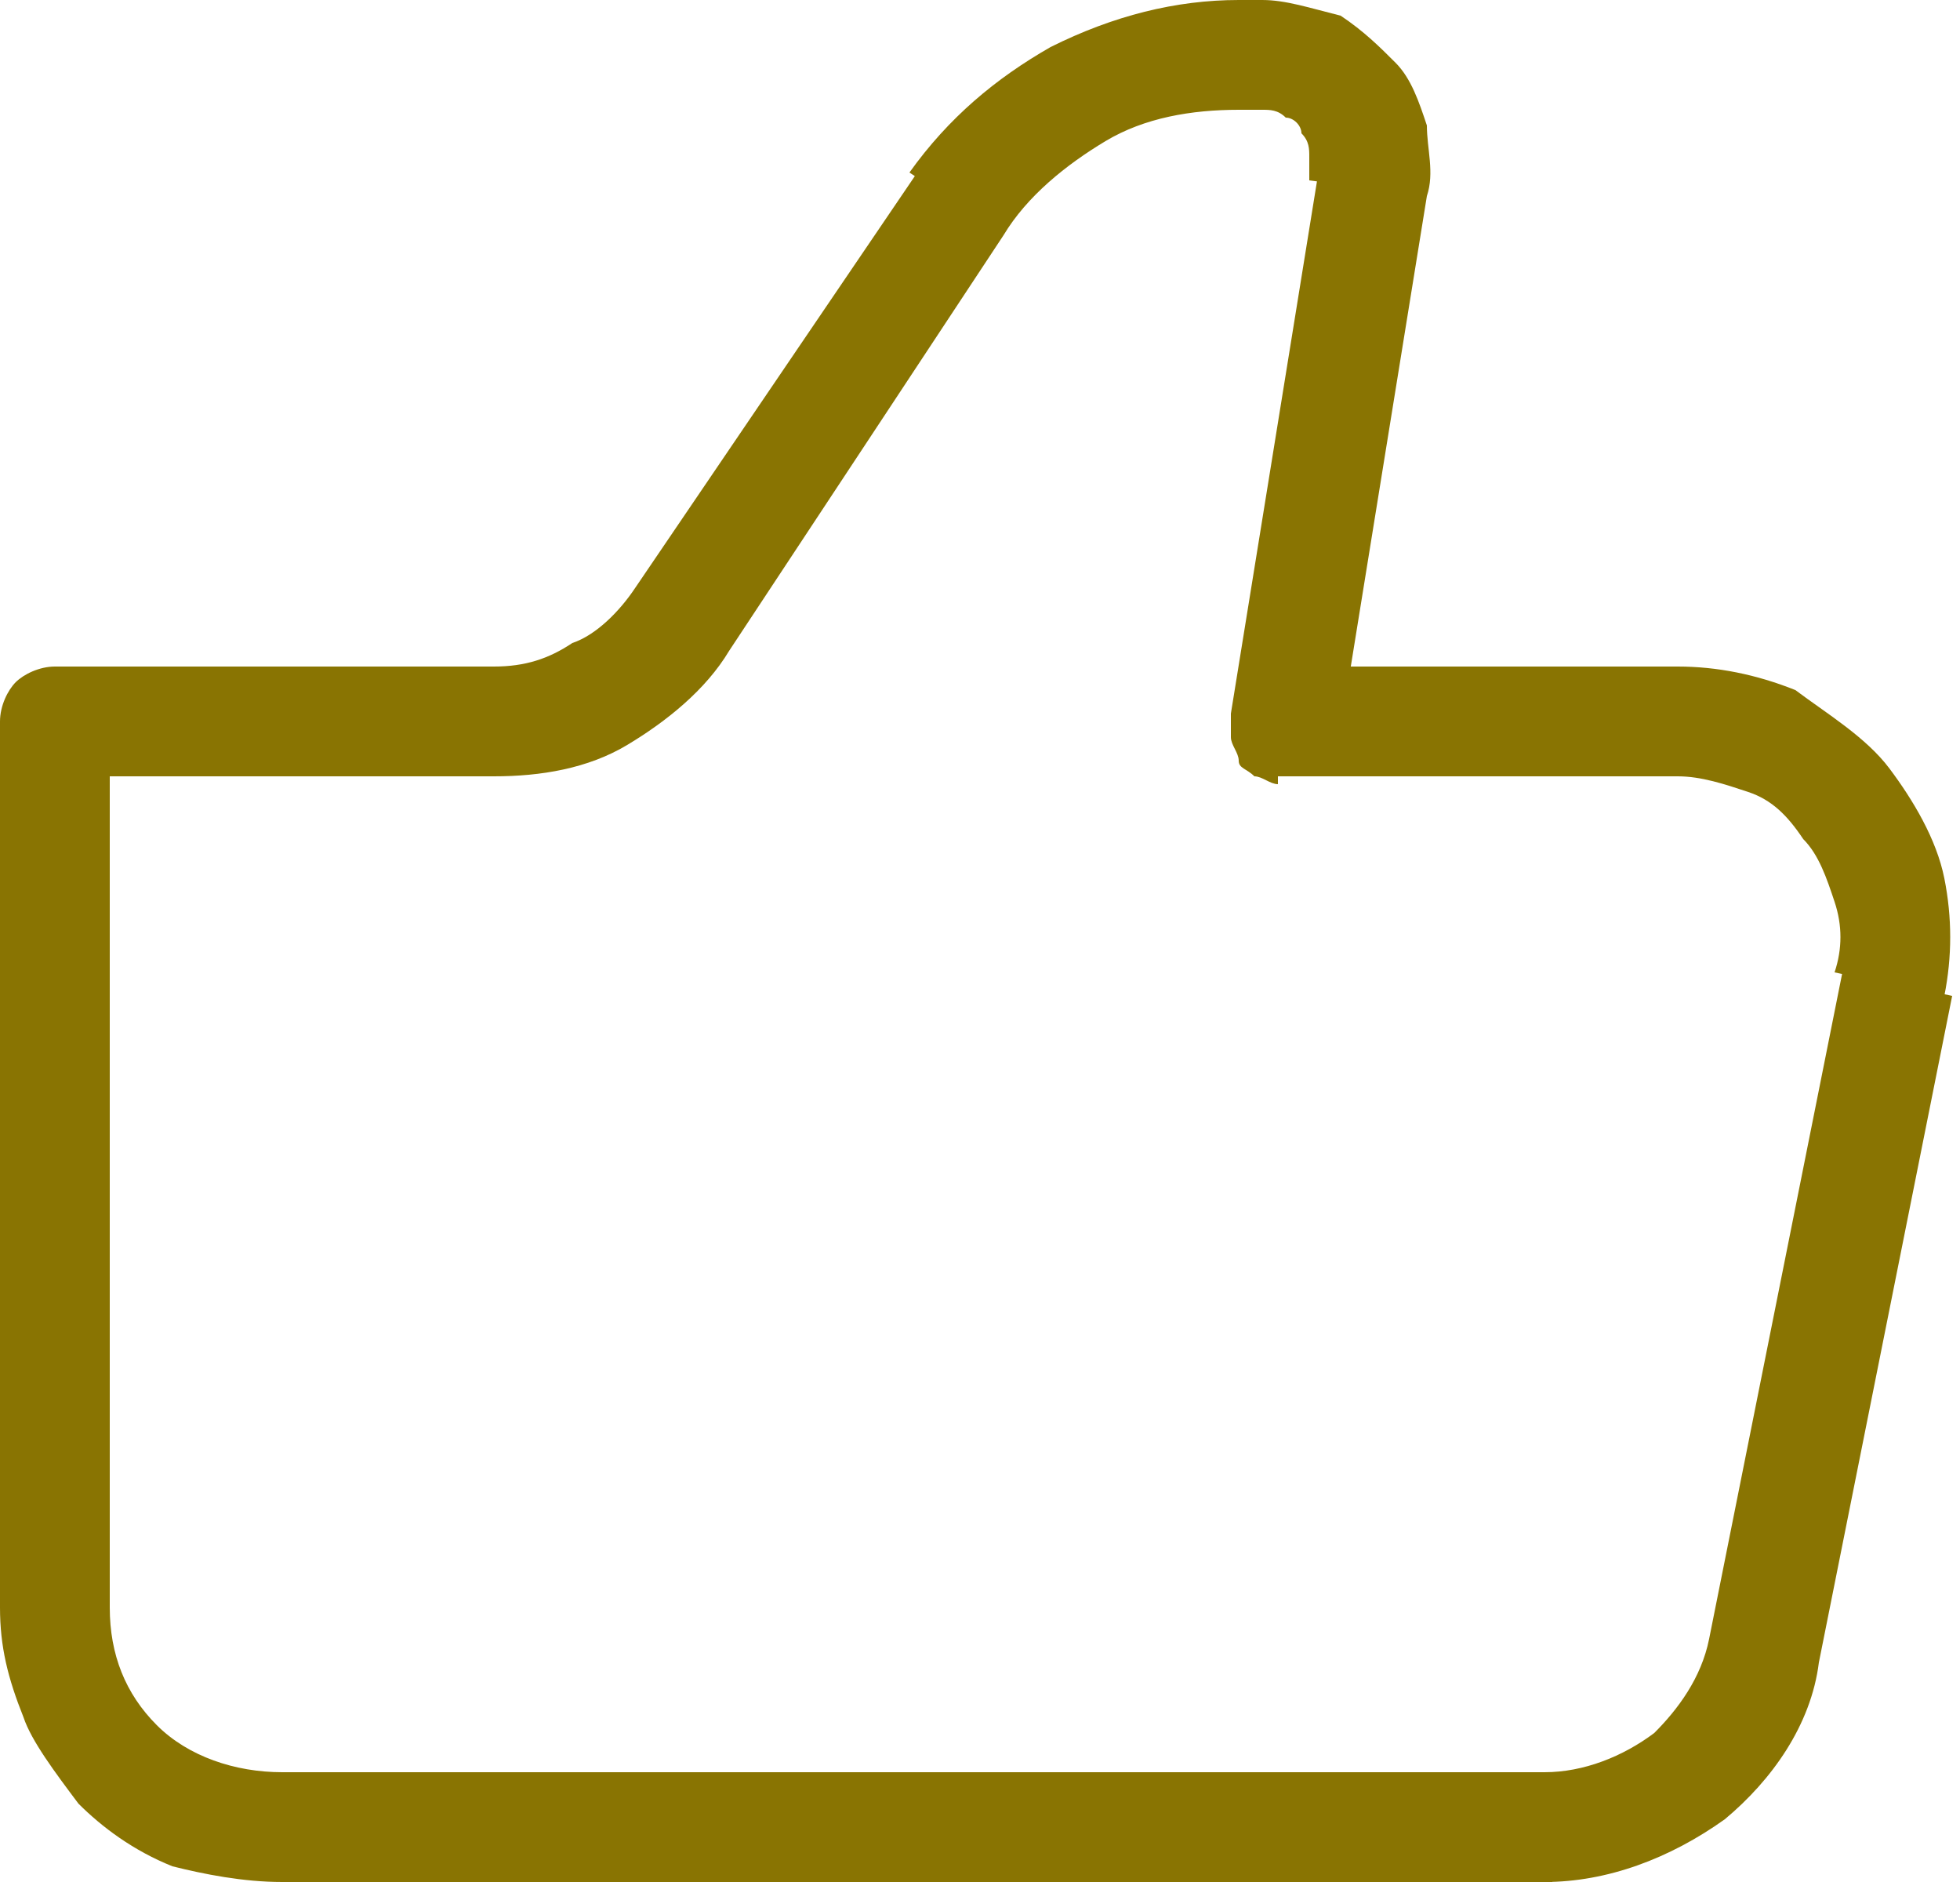
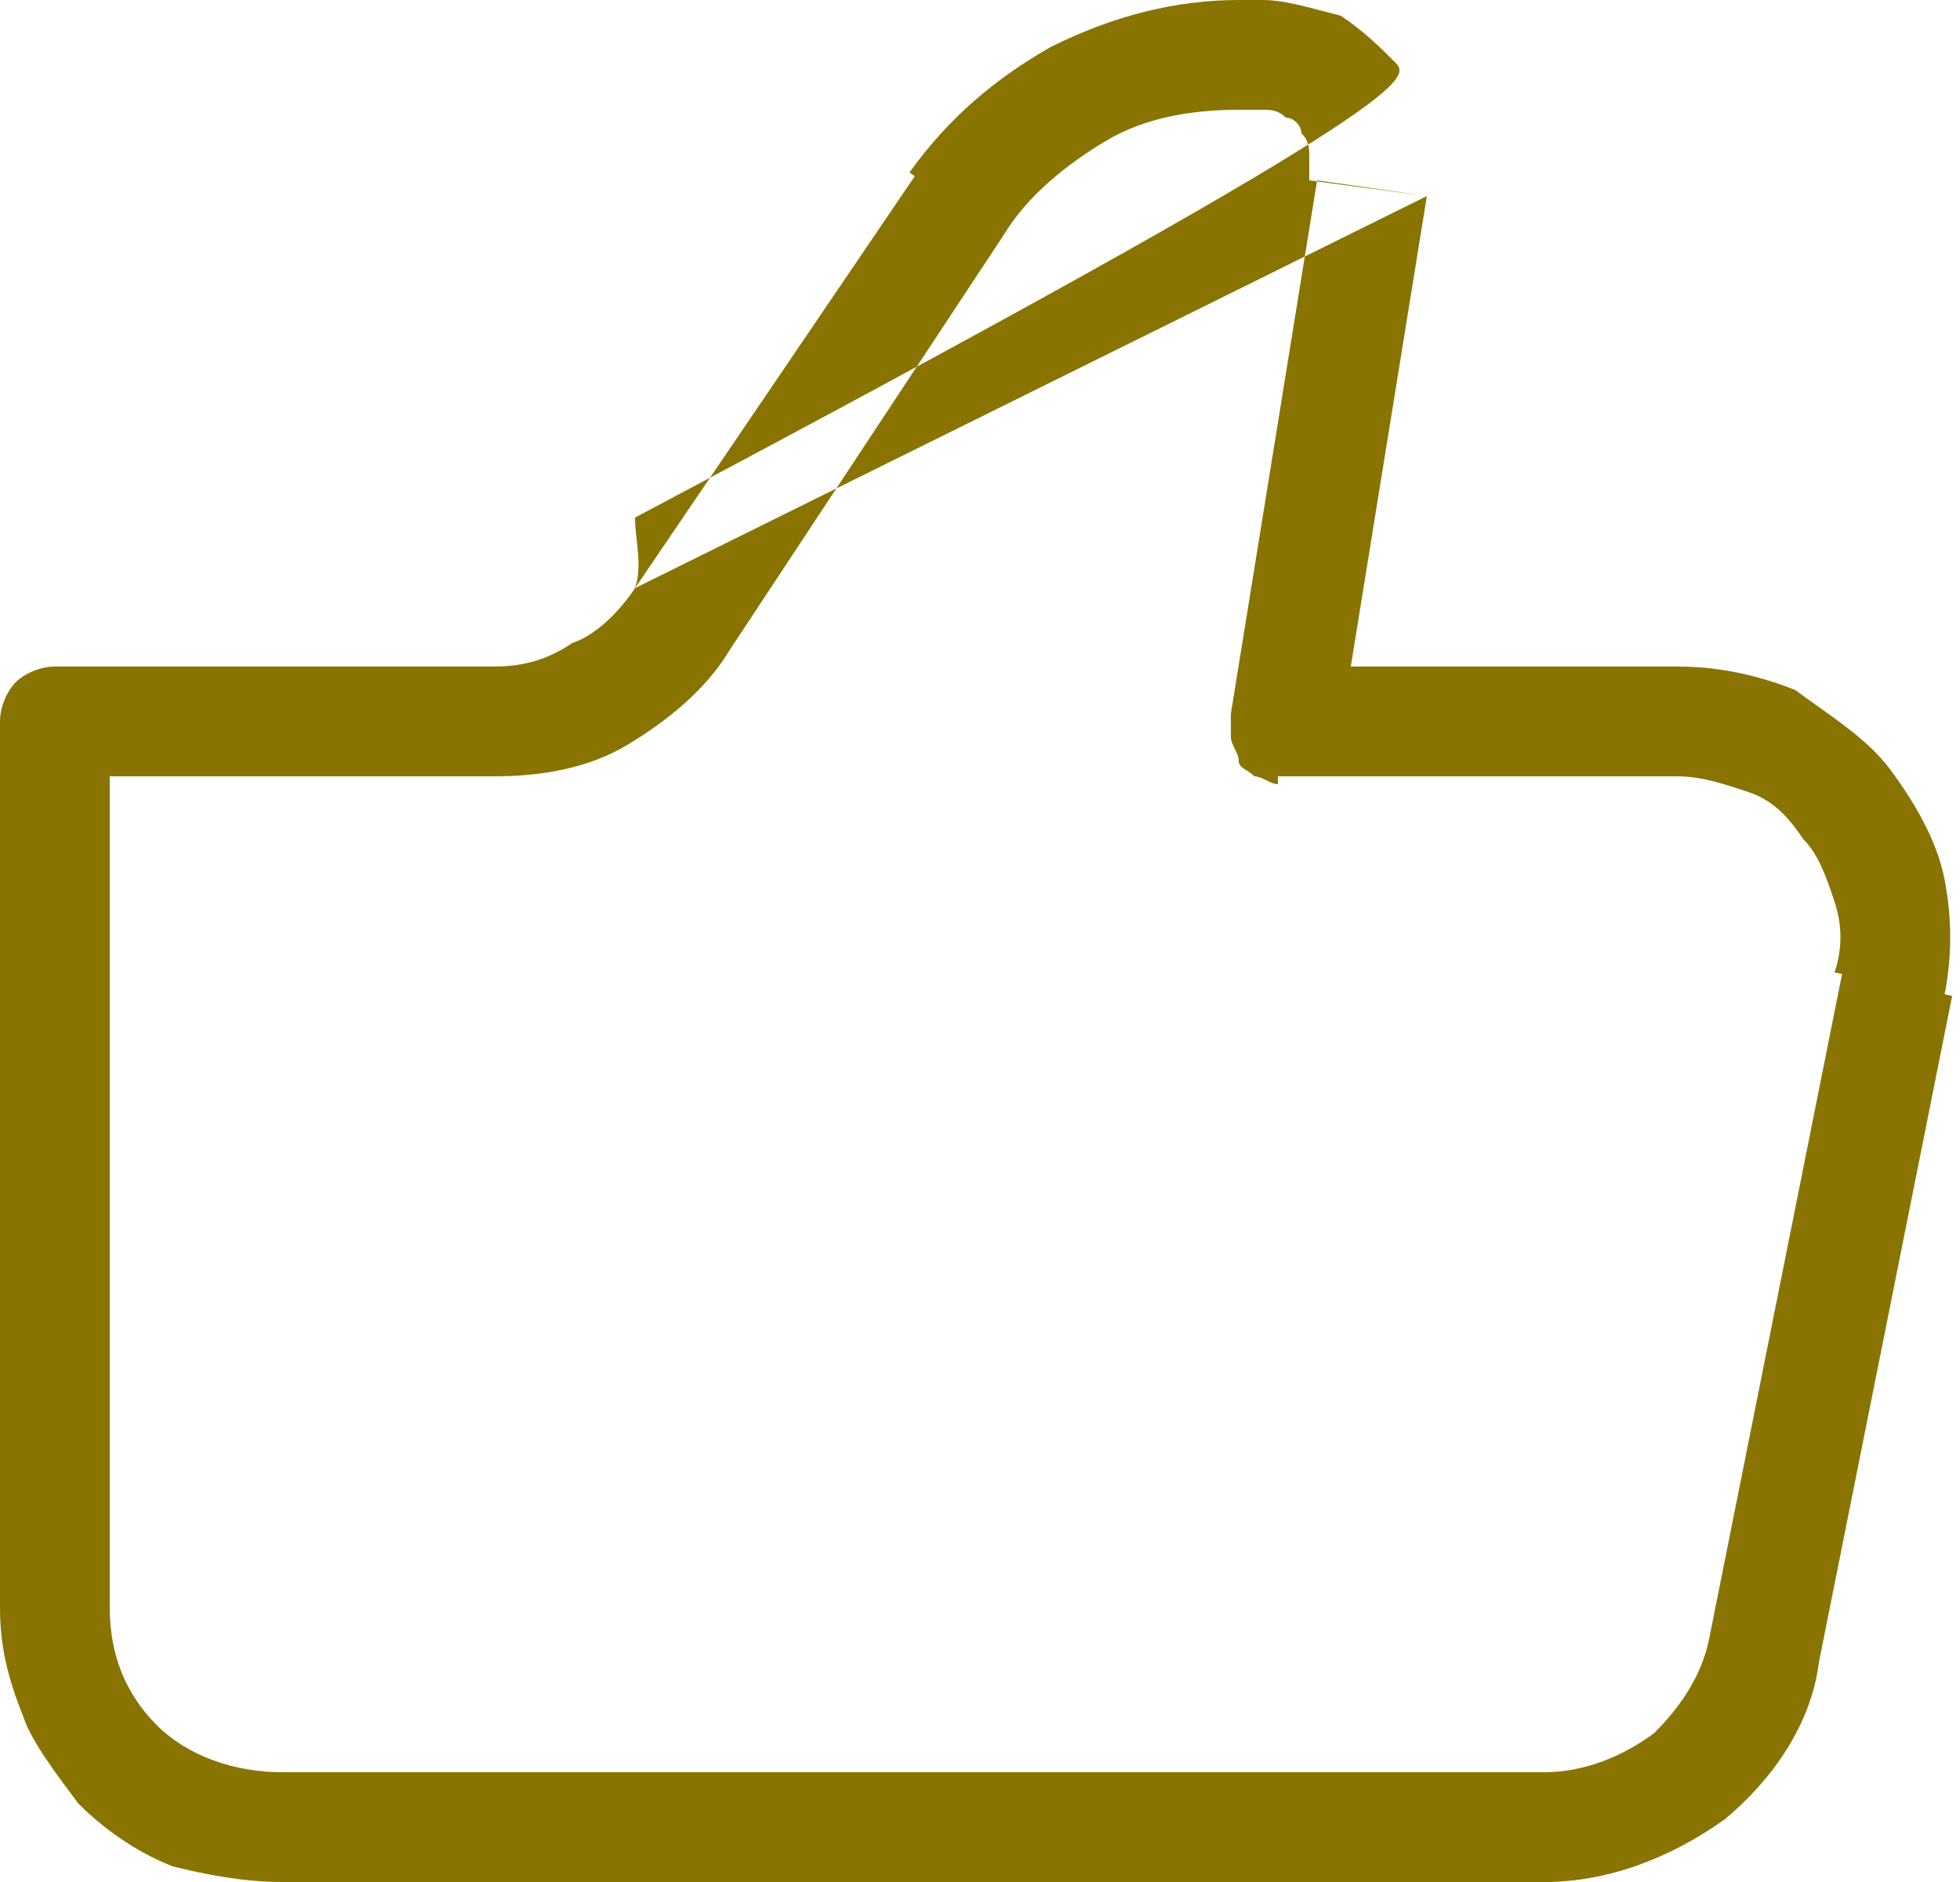
<svg xmlns="http://www.w3.org/2000/svg" version="1.1" id="Layer_1" x="0px" y="0px" viewBox="0 0 25 24" style="enable-background:new 0 0 25 24;" xml:space="preserve">
  <style type="text/css">
	.st0{fill:#897402;}
</style>
-   <path class="st0" d="M16.4,9.2l-0.7-0.1c0,0.1,0,0.2,0,0.3s0.1,0.2,0.1,0.3s0.1,0.1,0.2,0.2c0.1,0,0.2,0.1,0.3,0.1V9.2H16.4z   M0.7,9.2V8.5c-0.2,0-0.4,0.1-0.5,0.2C0.1,8.8,0,9,0,9.2H0.7z M3.6,24h16.2v-1.4H3.6V24z M21.4,8.5h-5.1v1.4h5.1V8.5z M17.1,9.3  l1.1-6.8l-1.4-0.2l-1.1,6.8L17.1,9.3z M16.1,0h-0.3v1.4h0.3V0z M11.7,2.2L8.1,7.5l1.2,0.8L12.8,3L11.7,2.2z M6.3,8.5H0.7v1.4h5.6  C6.3,9.9,6.3,8.5,6.3,8.5z M0,9.2v11.3h1.4V9.2H0z M23.2,21.2l1.7-8.5l-1.4-0.3l-1.7,8.5L23.2,21.2z M8.1,7.5  C7.9,7.8,7.6,8.1,7.3,8.2C7,8.4,6.7,8.5,6.3,8.5v1.4c0.6,0,1.2-0.1,1.7-0.4c0.5-0.3,1-0.7,1.3-1.2L8.1,7.5z M18.2,2.5  c0.1-0.3,0-0.6,0-0.9C18.1,1.3,18,1,17.8,0.8c-0.2-0.2-0.4-0.4-0.7-0.6c-0.4-0.1-0.7-0.2-1-0.2v1.4c0.1,0,0.2,0,0.3,0.1  c0.1,0,0.2,0.1,0.2,0.2c0.1,0.1,0.1,0.2,0.1,0.3s0,0.2,0,0.3L18.2,2.5z M21.4,9.9c0.3,0,0.6,0.1,0.9,0.2c0.3,0.1,0.5,0.3,0.7,0.6  c0.2,0.2,0.3,0.5,0.4,0.8s0.1,0.6,0,0.9l1.4,0.3c0.1-0.5,0.1-1,0-1.5s-0.4-1-0.7-1.4c-0.3-0.4-0.8-0.7-1.2-1c-0.5-0.2-1-0.3-1.5-0.3  L21.4,9.9z M19.7,24c0.8,0,1.6-0.3,2.3-0.8c0.6-0.5,1.1-1.2,1.2-2l-1.4-0.3c-0.1,0.5-0.4,0.9-0.7,1.2c-0.4,0.3-0.9,0.5-1.4,0.5V24z   M15.8,0c-0.8,0-1.6,0.2-2.4,0.6c-0.7,0.4-1.3,0.9-1.8,1.6L12.8,3c0.3-0.5,0.8-0.9,1.3-1.2s1.1-0.4,1.7-0.4V0z M3.6,22.6  C3,22.6,2.4,22.4,2,22s-0.6-0.9-0.6-1.5H0c0,0.5,0.1,0.9,0.3,1.4C0.4,22.2,0.7,22.6,1,23c0.3,0.3,0.7,0.6,1.2,0.8  C2.6,23.9,3.1,24,3.6,24V22.6z" />
+   <path class="st0" d="M16.4,9.2l-0.7-0.1c0,0.1,0,0.2,0,0.3s0.1,0.2,0.1,0.3s0.1,0.1,0.2,0.2c0.1,0,0.2,0.1,0.3,0.1V9.2H16.4z   M0.7,9.2V8.5c-0.2,0-0.4,0.1-0.5,0.2C0.1,8.8,0,9,0,9.2H0.7z M3.6,24h16.2v-1.4H3.6V24z M21.4,8.5h-5.1v1.4h5.1V8.5z M17.1,9.3  l1.1-6.8l-1.4-0.2l-1.1,6.8L17.1,9.3z M16.1,0h-0.3v1.4h0.3V0z M11.7,2.2L8.1,7.5l1.2,0.8L12.8,3L11.7,2.2z M6.3,8.5H0.7v1.4h5.6  C6.3,9.9,6.3,8.5,6.3,8.5z M0,9.2v11.3h1.4V9.2H0z M23.2,21.2l1.7-8.5l-1.4-0.3l-1.7,8.5L23.2,21.2z M8.1,7.5  C7.9,7.8,7.6,8.1,7.3,8.2C7,8.4,6.7,8.5,6.3,8.5v1.4c0.6,0,1.2-0.1,1.7-0.4c0.5-0.3,1-0.7,1.3-1.2L8.1,7.5z c0.1-0.3,0-0.6,0-0.9C18.1,1.3,18,1,17.8,0.8c-0.2-0.2-0.4-0.4-0.7-0.6c-0.4-0.1-0.7-0.2-1-0.2v1.4c0.1,0,0.2,0,0.3,0.1  c0.1,0,0.2,0.1,0.2,0.2c0.1,0.1,0.1,0.2,0.1,0.3s0,0.2,0,0.3L18.2,2.5z M21.4,9.9c0.3,0,0.6,0.1,0.9,0.2c0.3,0.1,0.5,0.3,0.7,0.6  c0.2,0.2,0.3,0.5,0.4,0.8s0.1,0.6,0,0.9l1.4,0.3c0.1-0.5,0.1-1,0-1.5s-0.4-1-0.7-1.4c-0.3-0.4-0.8-0.7-1.2-1c-0.5-0.2-1-0.3-1.5-0.3  L21.4,9.9z M19.7,24c0.8,0,1.6-0.3,2.3-0.8c0.6-0.5,1.1-1.2,1.2-2l-1.4-0.3c-0.1,0.5-0.4,0.9-0.7,1.2c-0.4,0.3-0.9,0.5-1.4,0.5V24z   M15.8,0c-0.8,0-1.6,0.2-2.4,0.6c-0.7,0.4-1.3,0.9-1.8,1.6L12.8,3c0.3-0.5,0.8-0.9,1.3-1.2s1.1-0.4,1.7-0.4V0z M3.6,22.6  C3,22.6,2.4,22.4,2,22s-0.6-0.9-0.6-1.5H0c0,0.5,0.1,0.9,0.3,1.4C0.4,22.2,0.7,22.6,1,23c0.3,0.3,0.7,0.6,1.2,0.8  C2.6,23.9,3.1,24,3.6,24V22.6z" />
</svg>